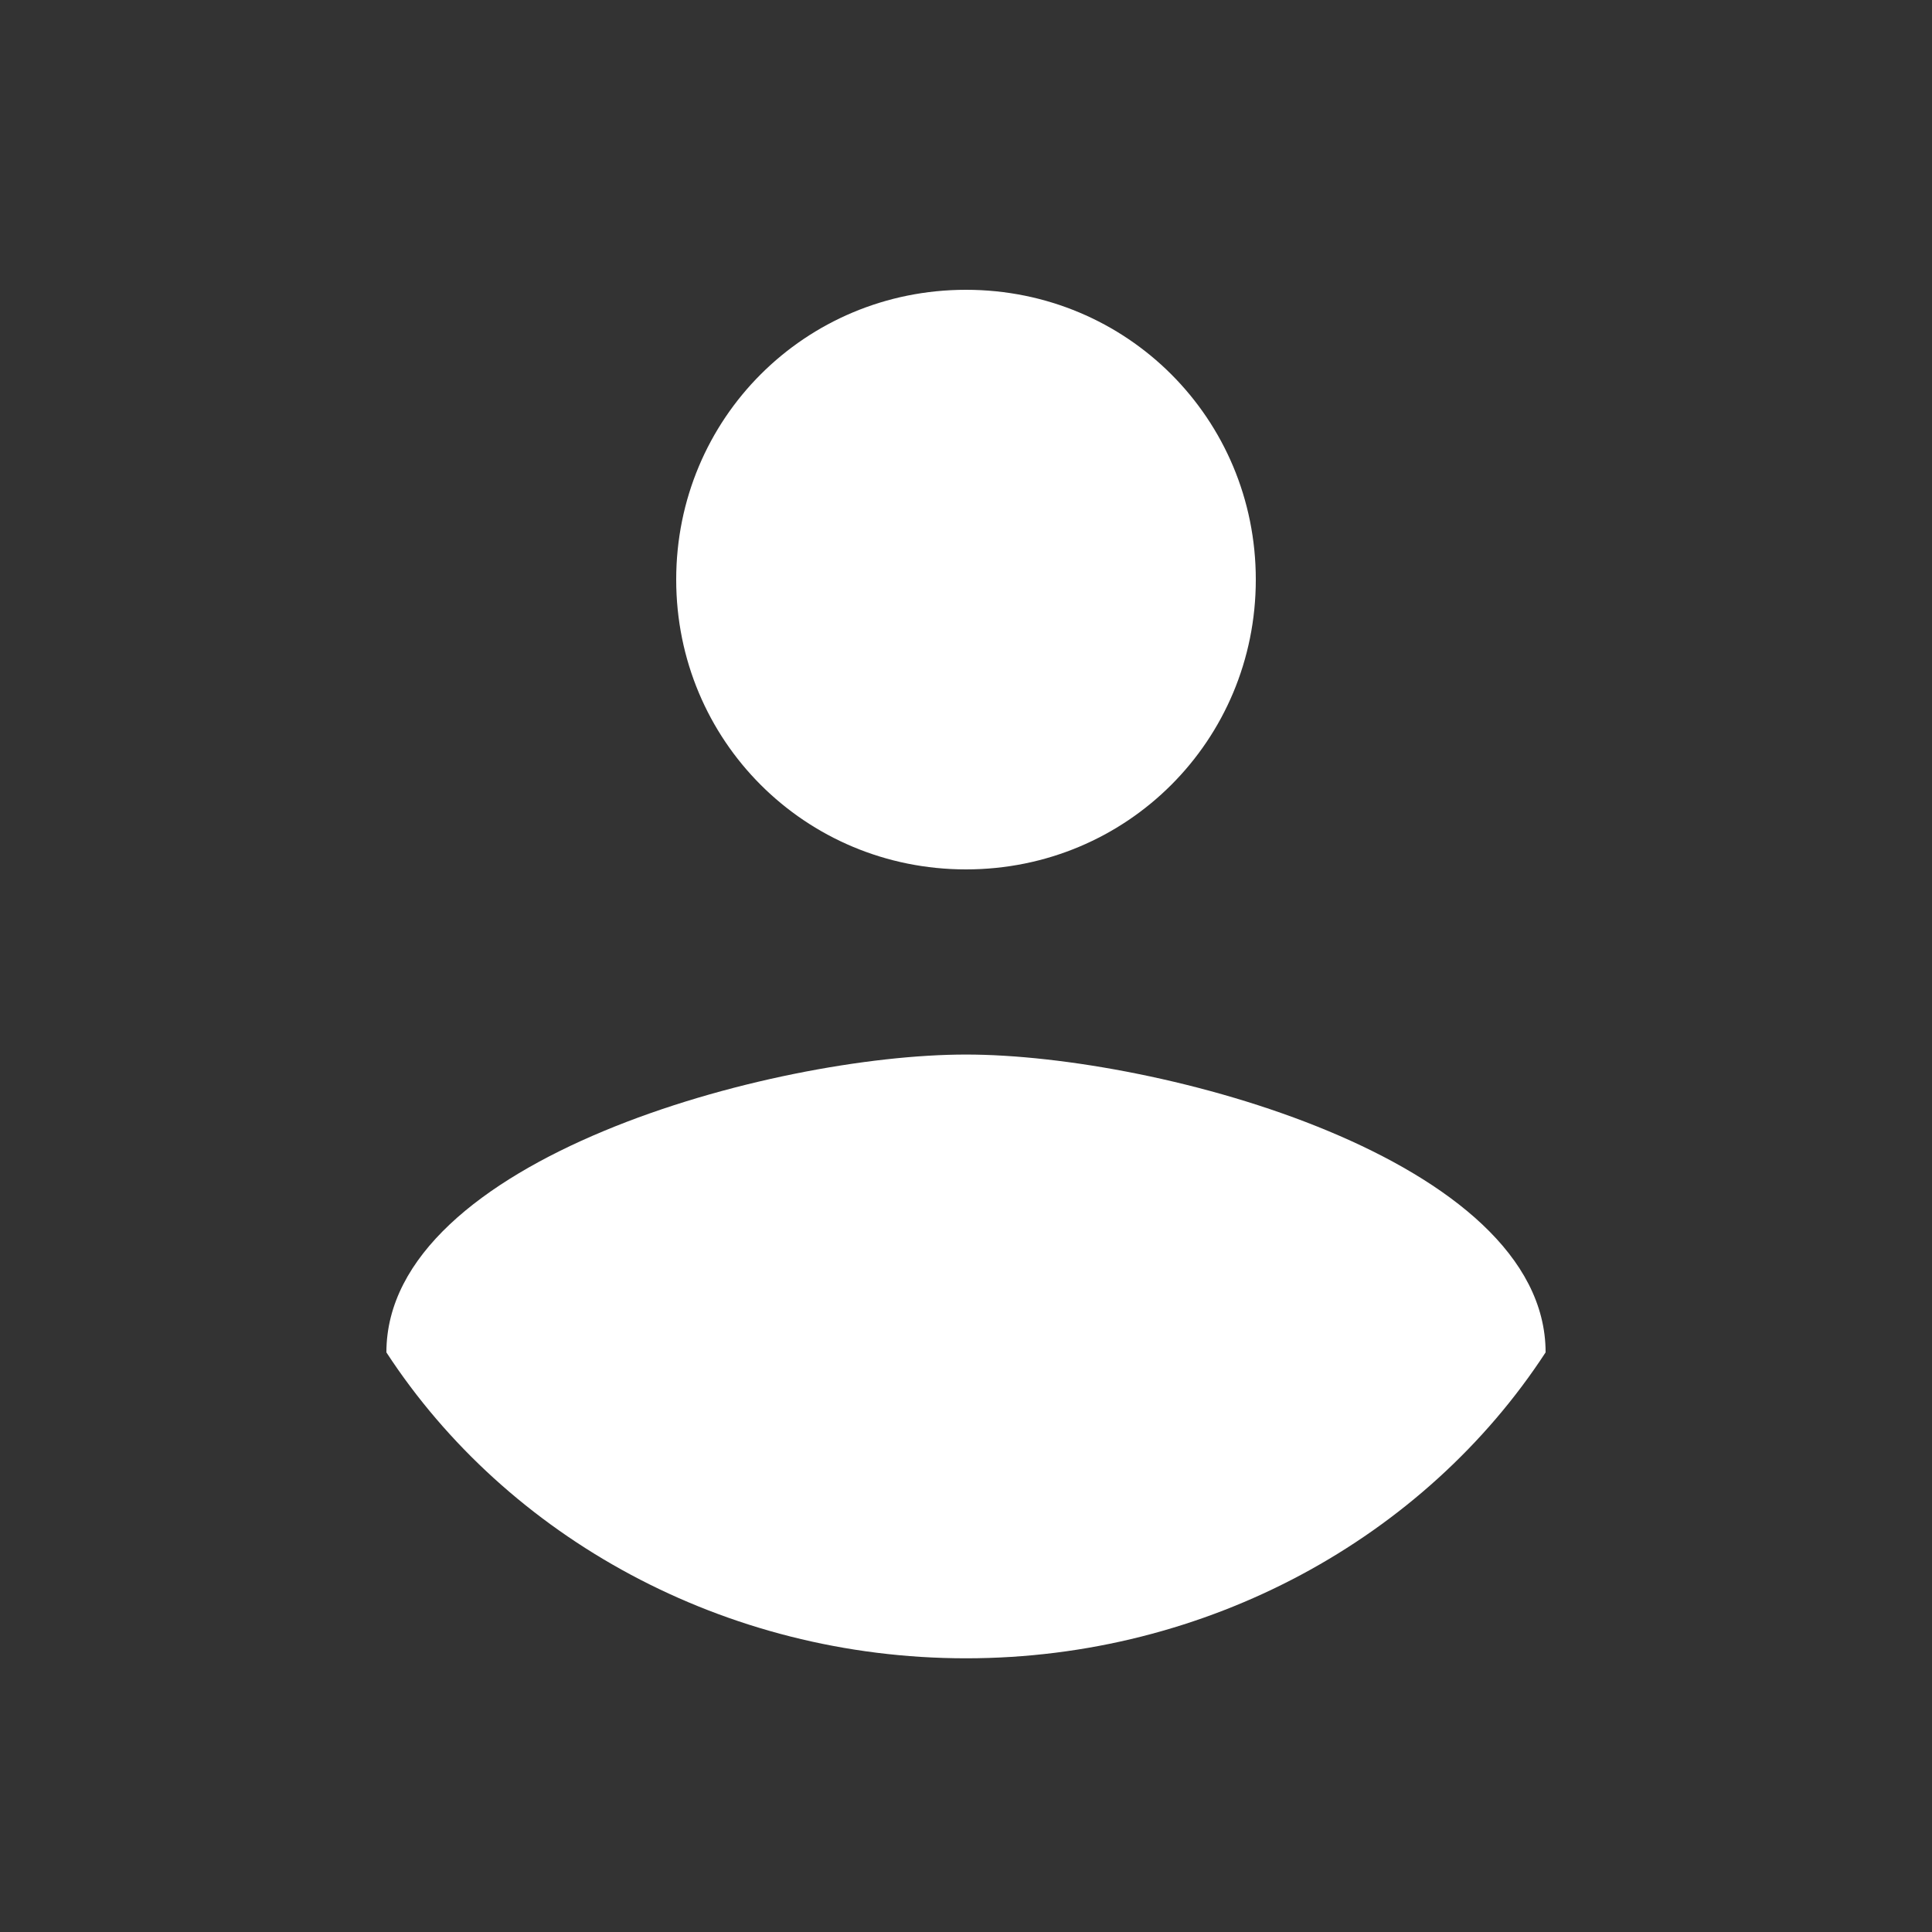
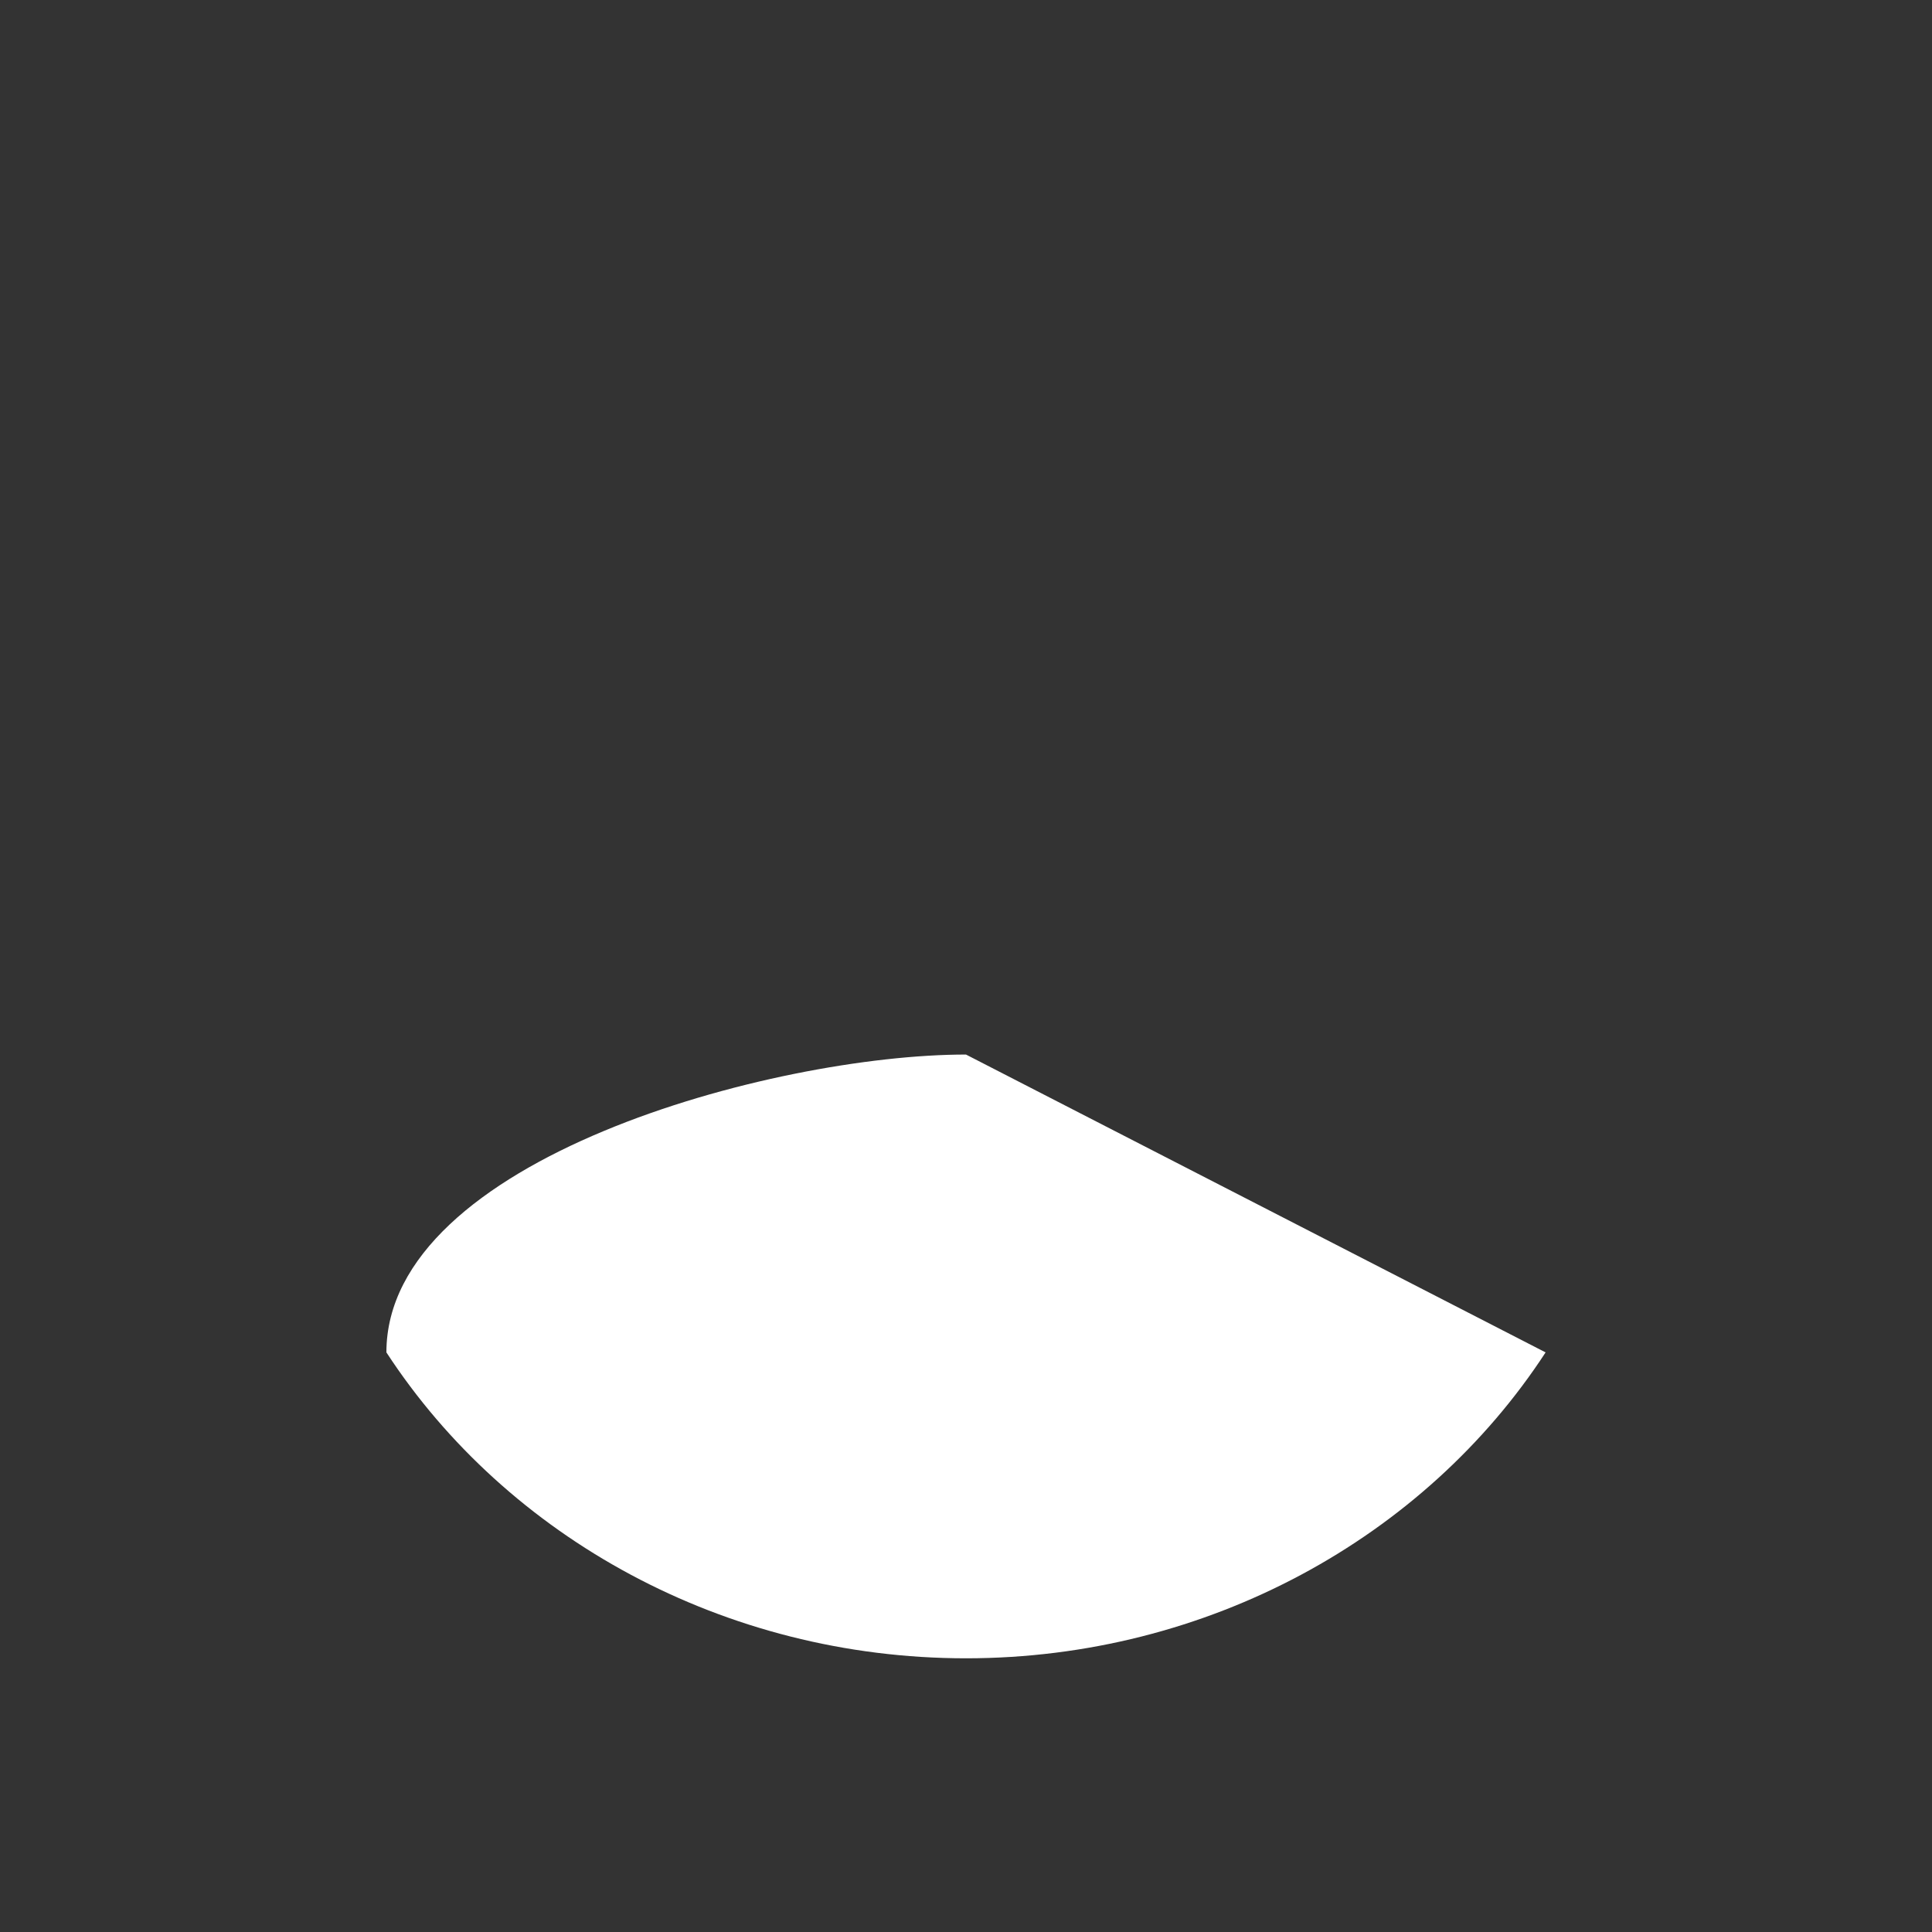
<svg xmlns="http://www.w3.org/2000/svg" version="1.1" id="Layer_1" x="0px" y="0px" viewBox="0 0 24 24" style="enable-background:new 0 0 24 24;" xml:space="preserve">
  <rect x="0" y="0" width="24" height="24" fill="#333333" stroke="none" />
  <style type="text/css">
	.st0{fill:#FFFFFF;}
</style>
-   <path class="st0" d="M12,10.8c2,0,3.6-1.6,3.6-3.6S14,3.6,12,3.6S8.4,5.2,8.4,7.2S10,10.8,12,10.8z" />
-   <path class="st0" d="M12,13.1c-2.4,0-7.2,1.3-7.2,3.7c1.5,2.3,4.2,3.8,7.2,3.8s5.7-1.5,7.2-3.8C19.2,14.4,14.4,13.1,12,13.1z" />
+   <path class="st0" d="M12,13.1c-2.4,0-7.2,1.3-7.2,3.7c1.5,2.3,4.2,3.8,7.2,3.8s5.7-1.5,7.2-3.8z" />
</svg>